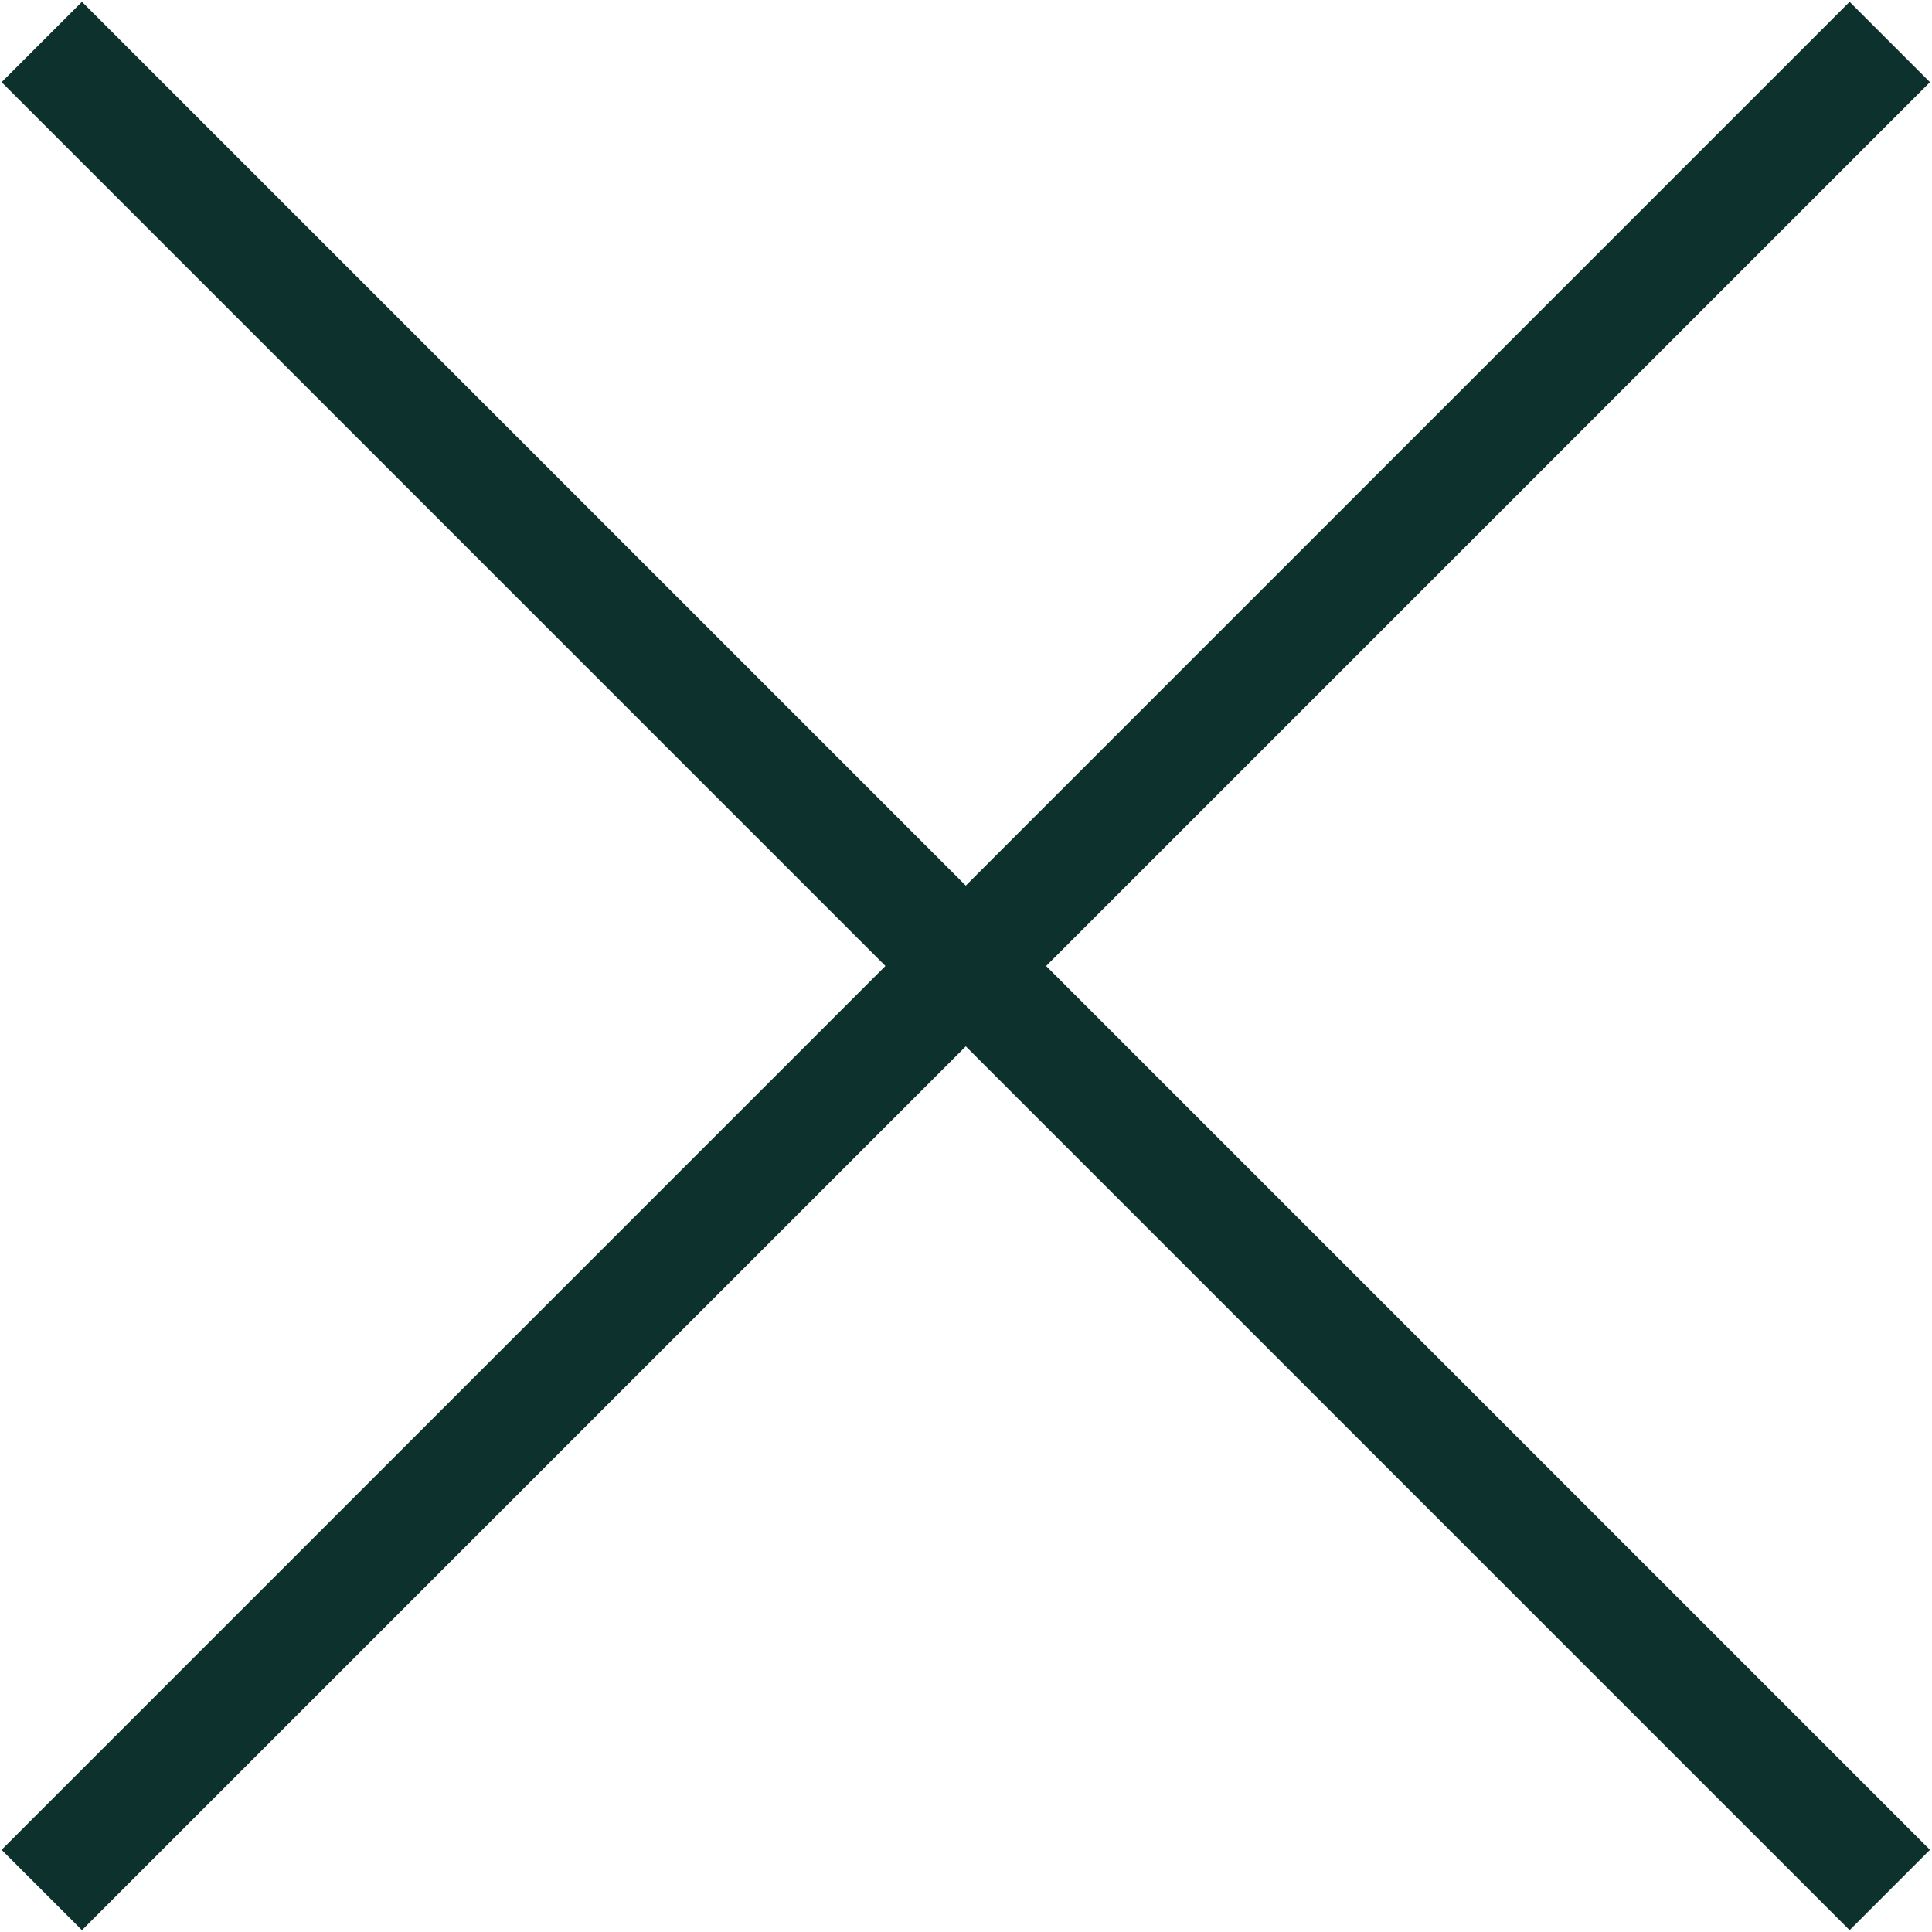
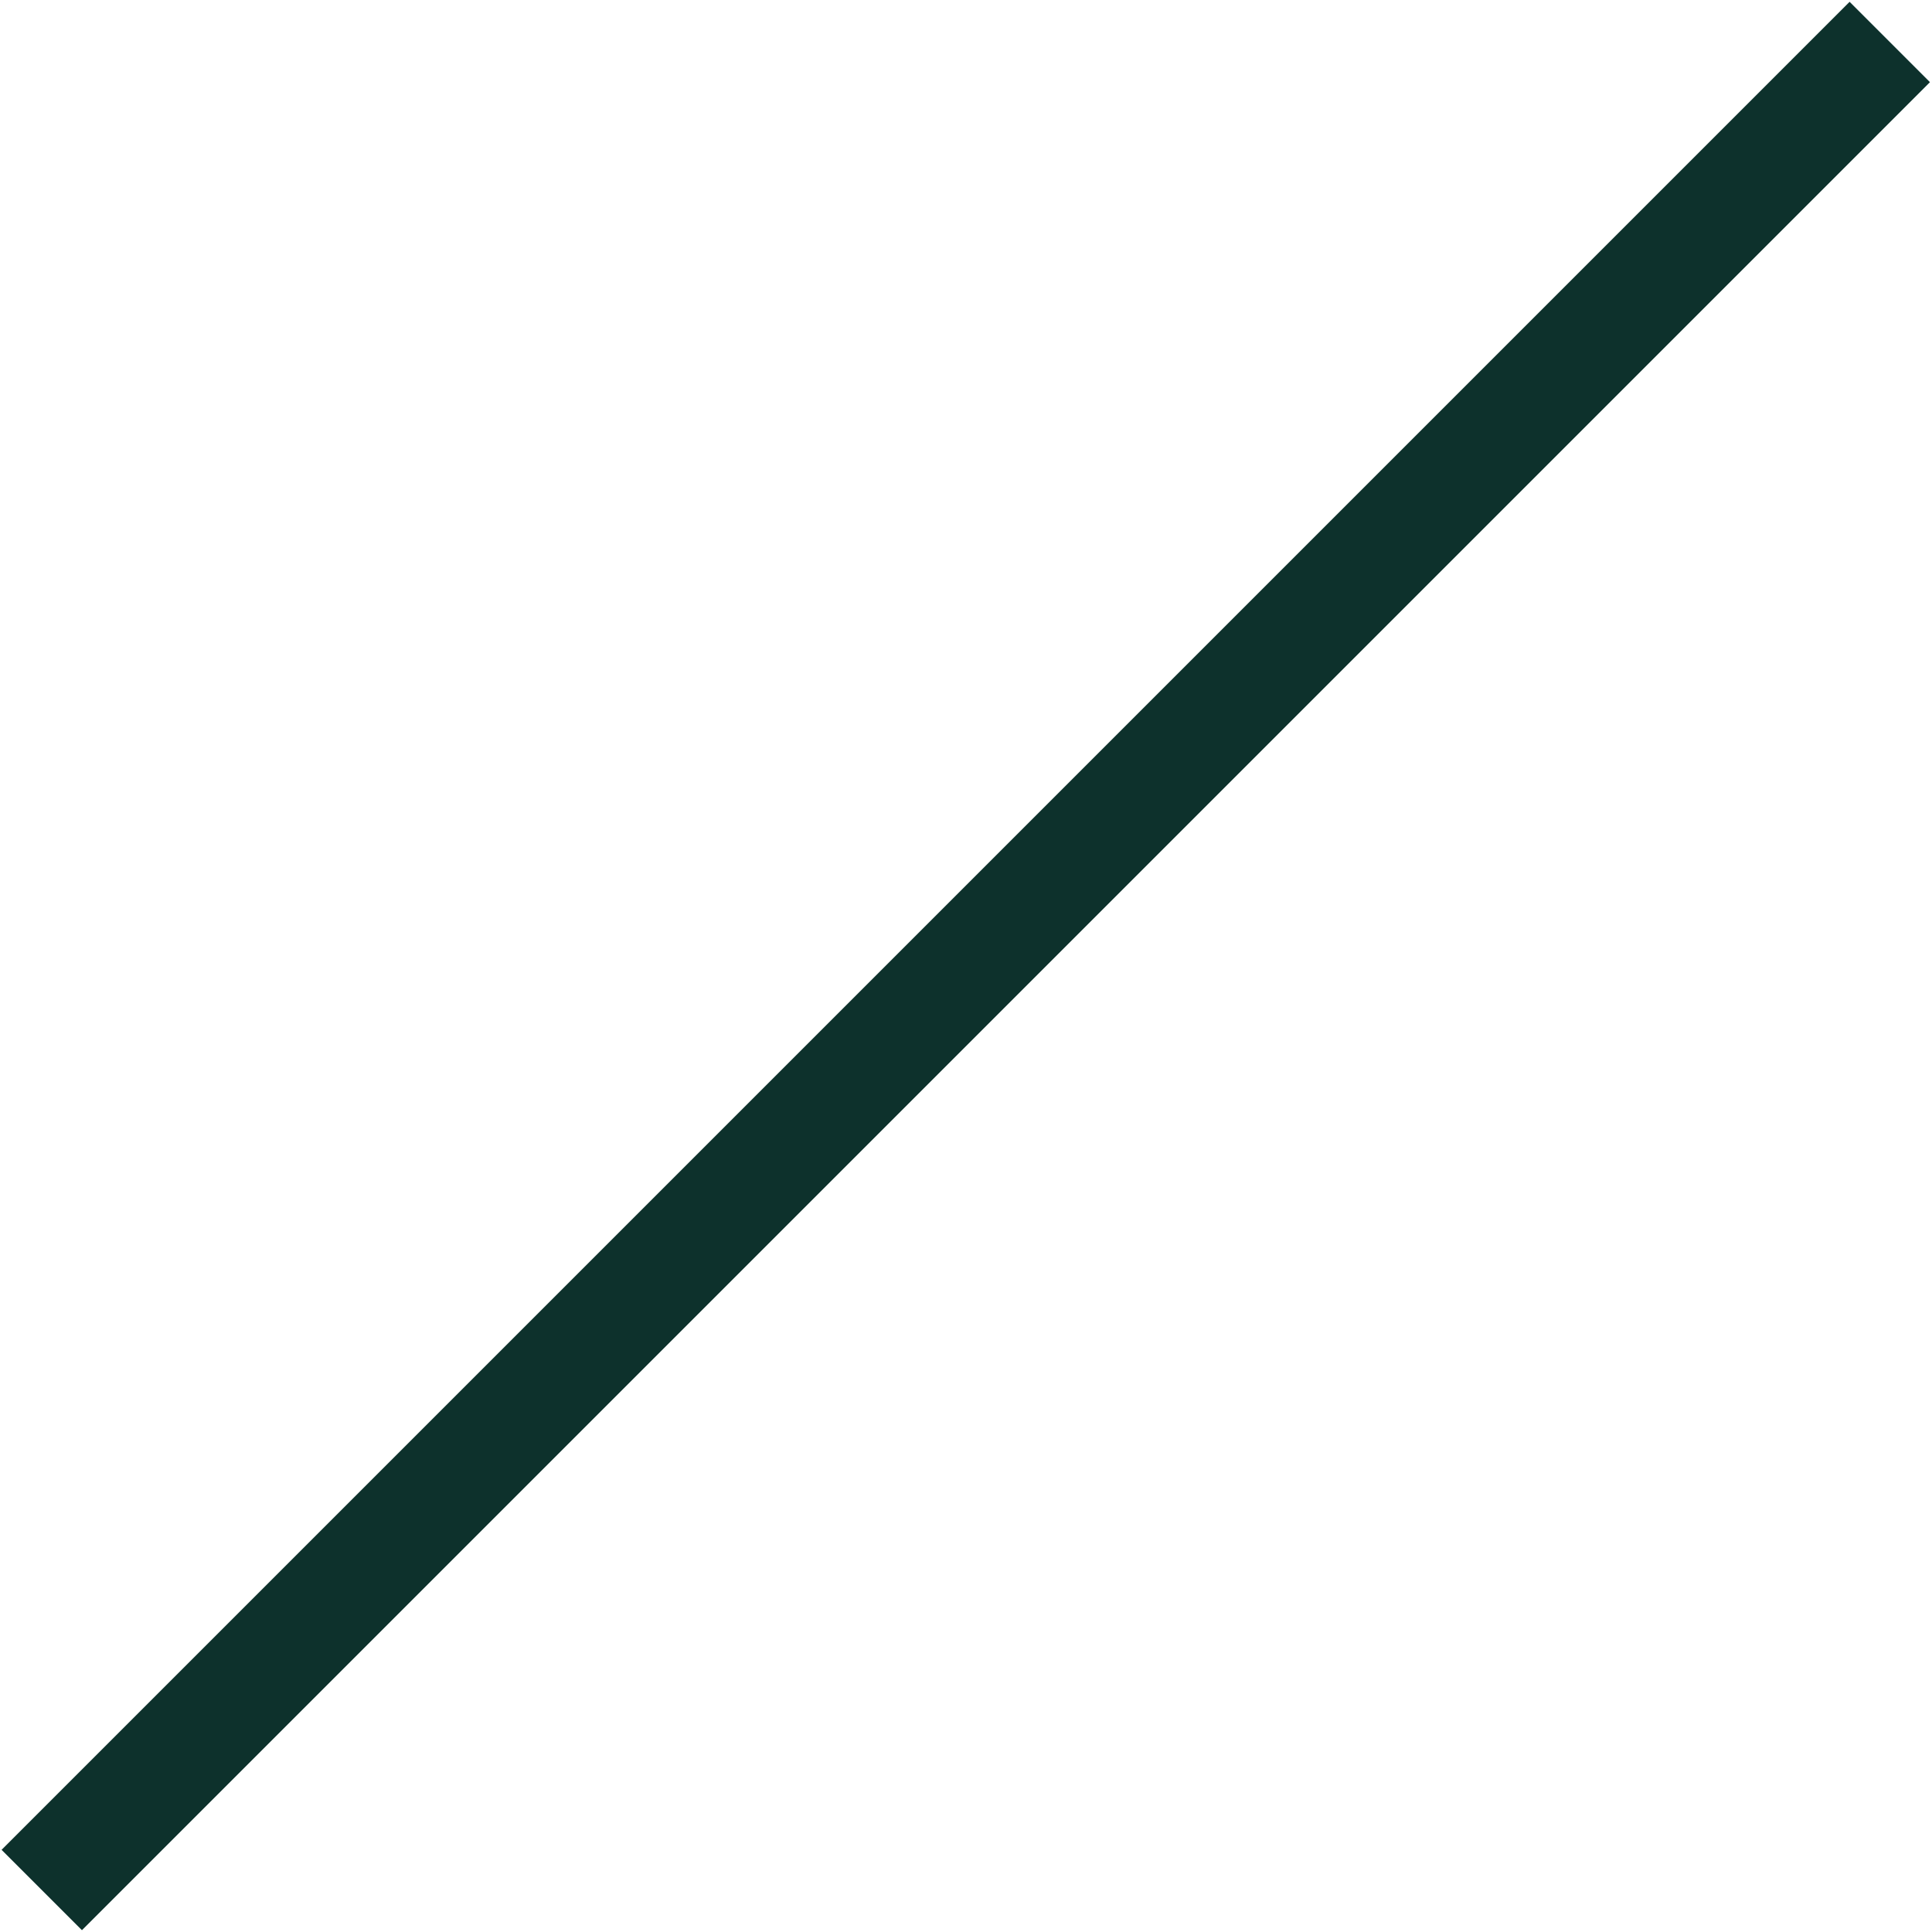
<svg xmlns="http://www.w3.org/2000/svg" version="1.1" id="Layer_1" x="0px" y="0px" viewBox="0 0 34 34" style="enable-background:new 0 0 34 34;" xml:space="preserve">
  <style type="text/css">
	.st0{fill-rule:evenodd;clip-rule:evenodd;fill:#0D312C;}
</style>
  <desc>Created with Sketch.</desc>
  <g id="Page-1">
    <g id="WCO-Homepage-02-mobile-Menu-01" transform="translate(-303, -75)">
      <g id="Group-7" transform="translate(303, 75)">
-         <rect id="Rectangle" x="16" y="-6" transform="matrix(0.707 -0.707 0.707 0.707 -7.042 17)" class="st0" width="2" height="46" />
        <rect id="Rectangle-Copy-2" x="-6" y="16" transform="matrix(0.707 -0.707 0.707 0.707 -7.042 17)" class="st0" width="46" height="2" />
      </g>
    </g>
  </g>
</svg>